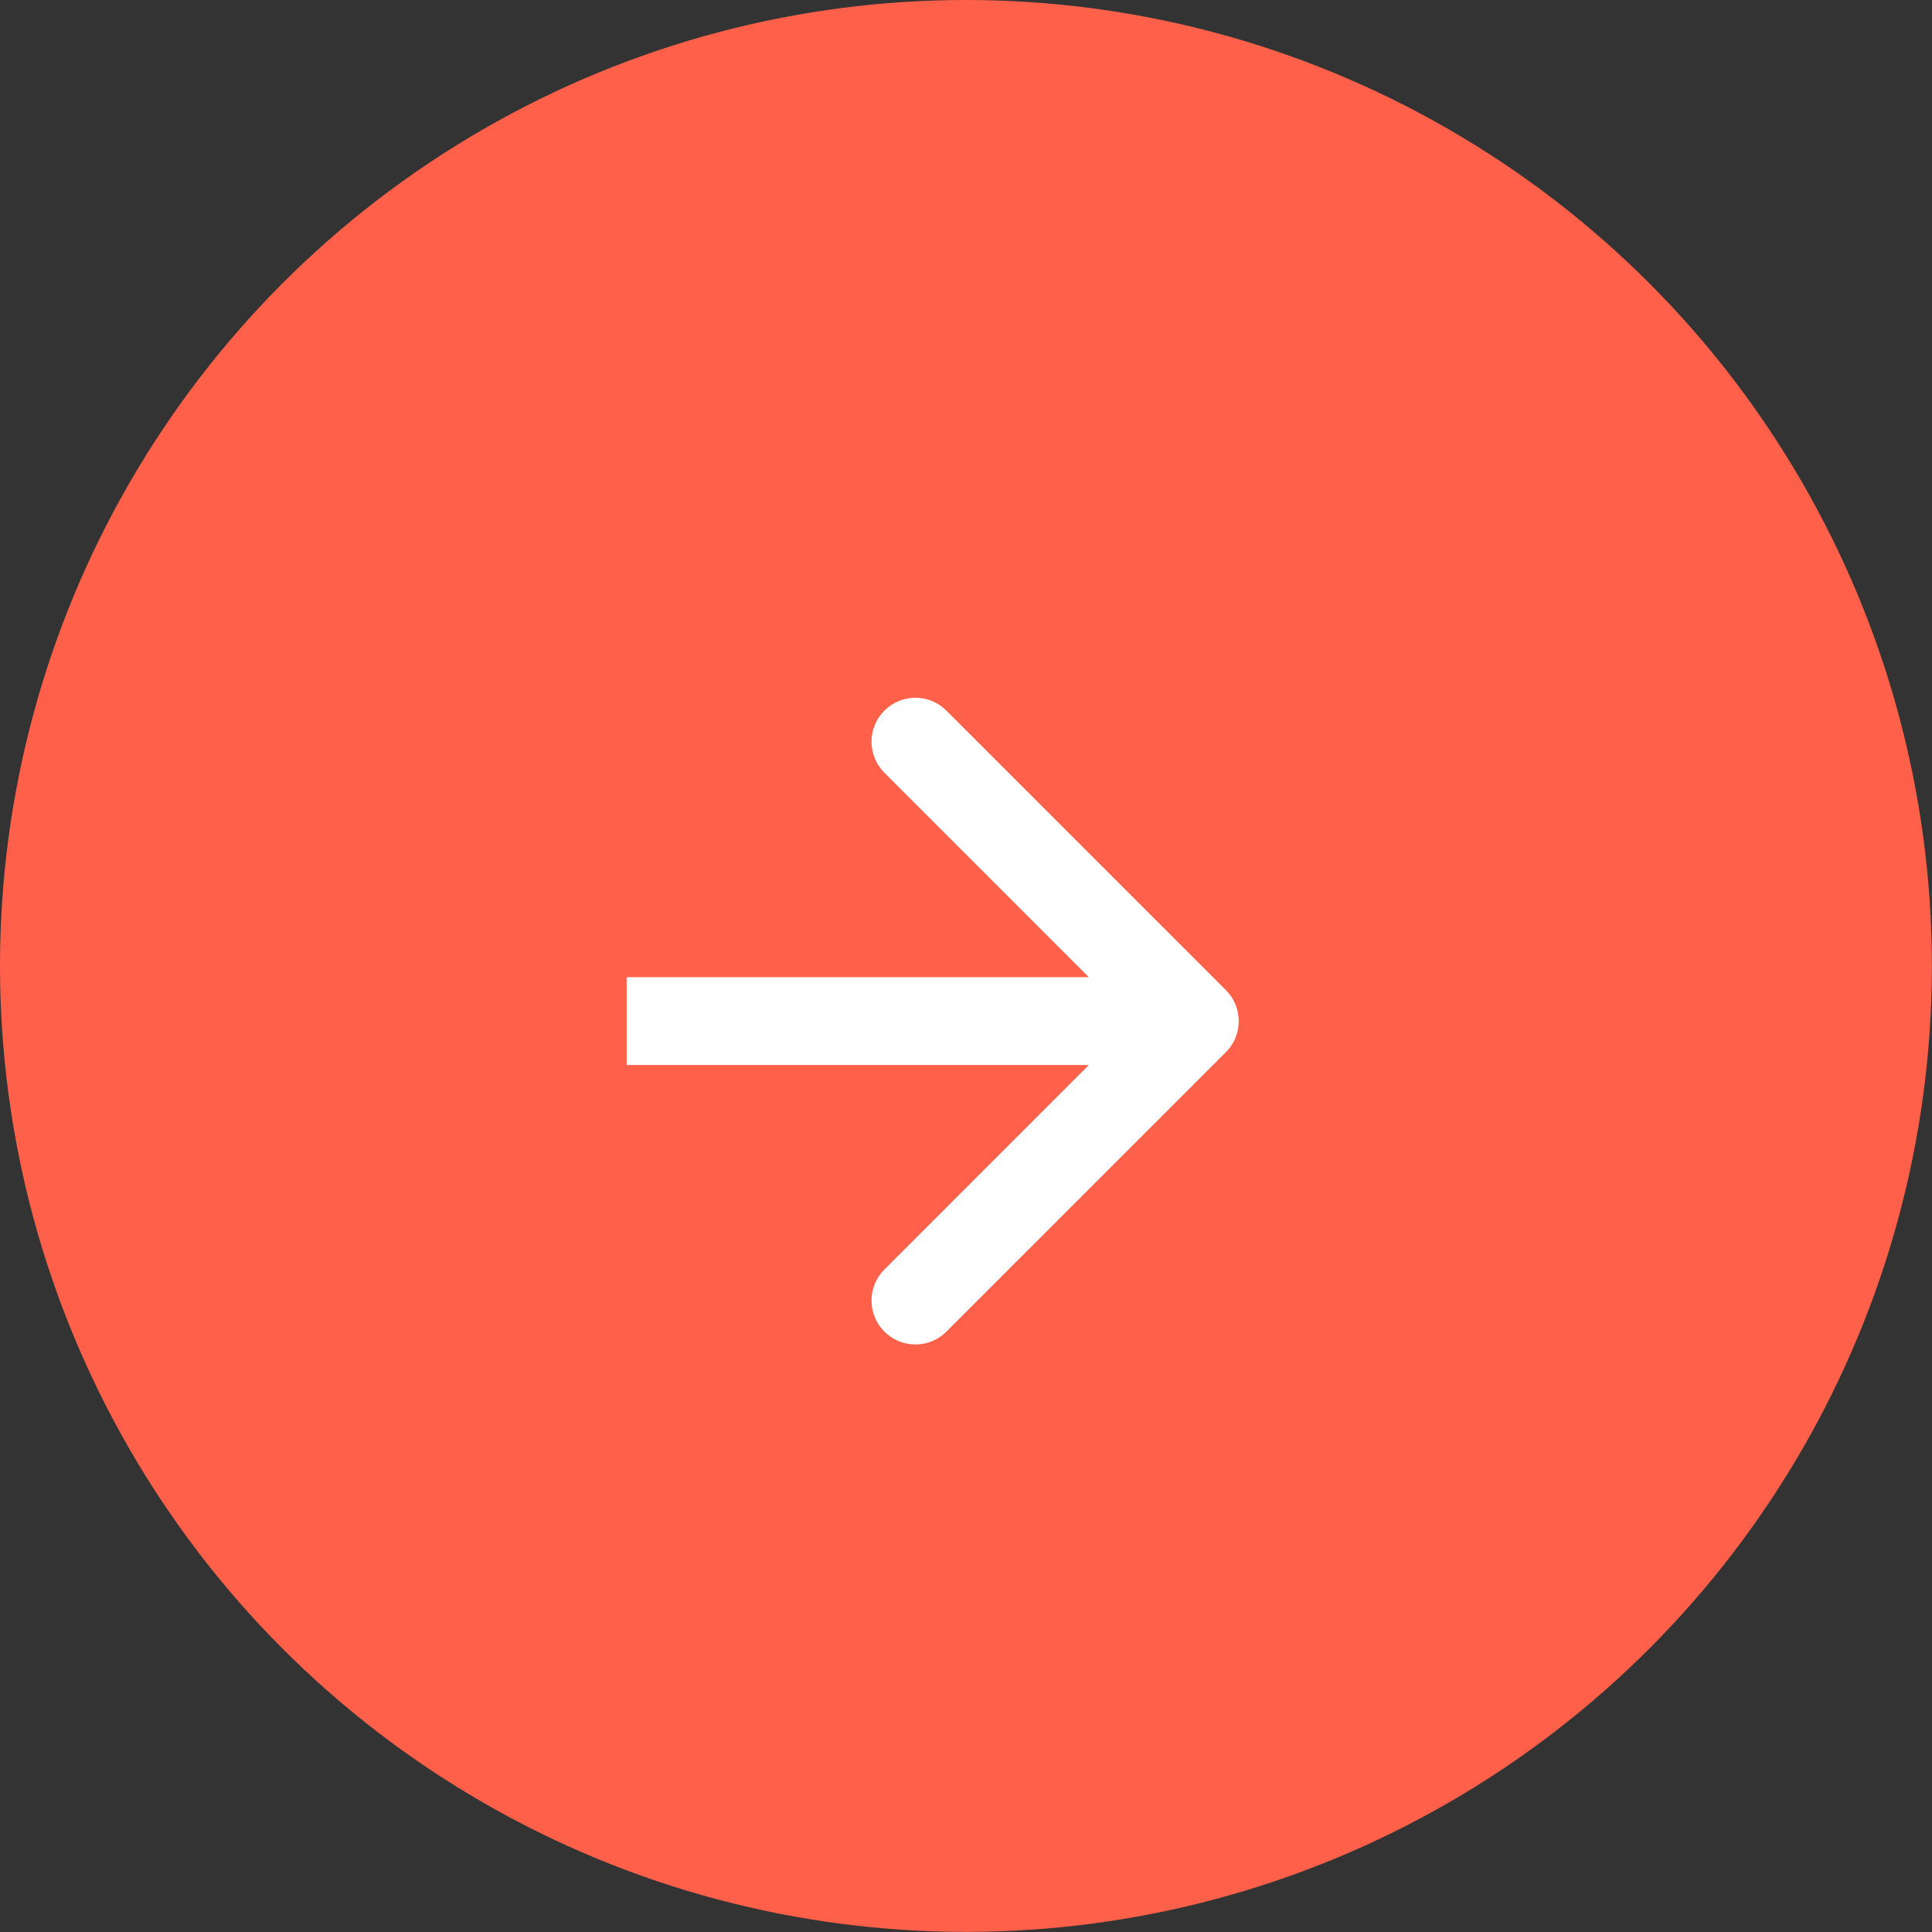
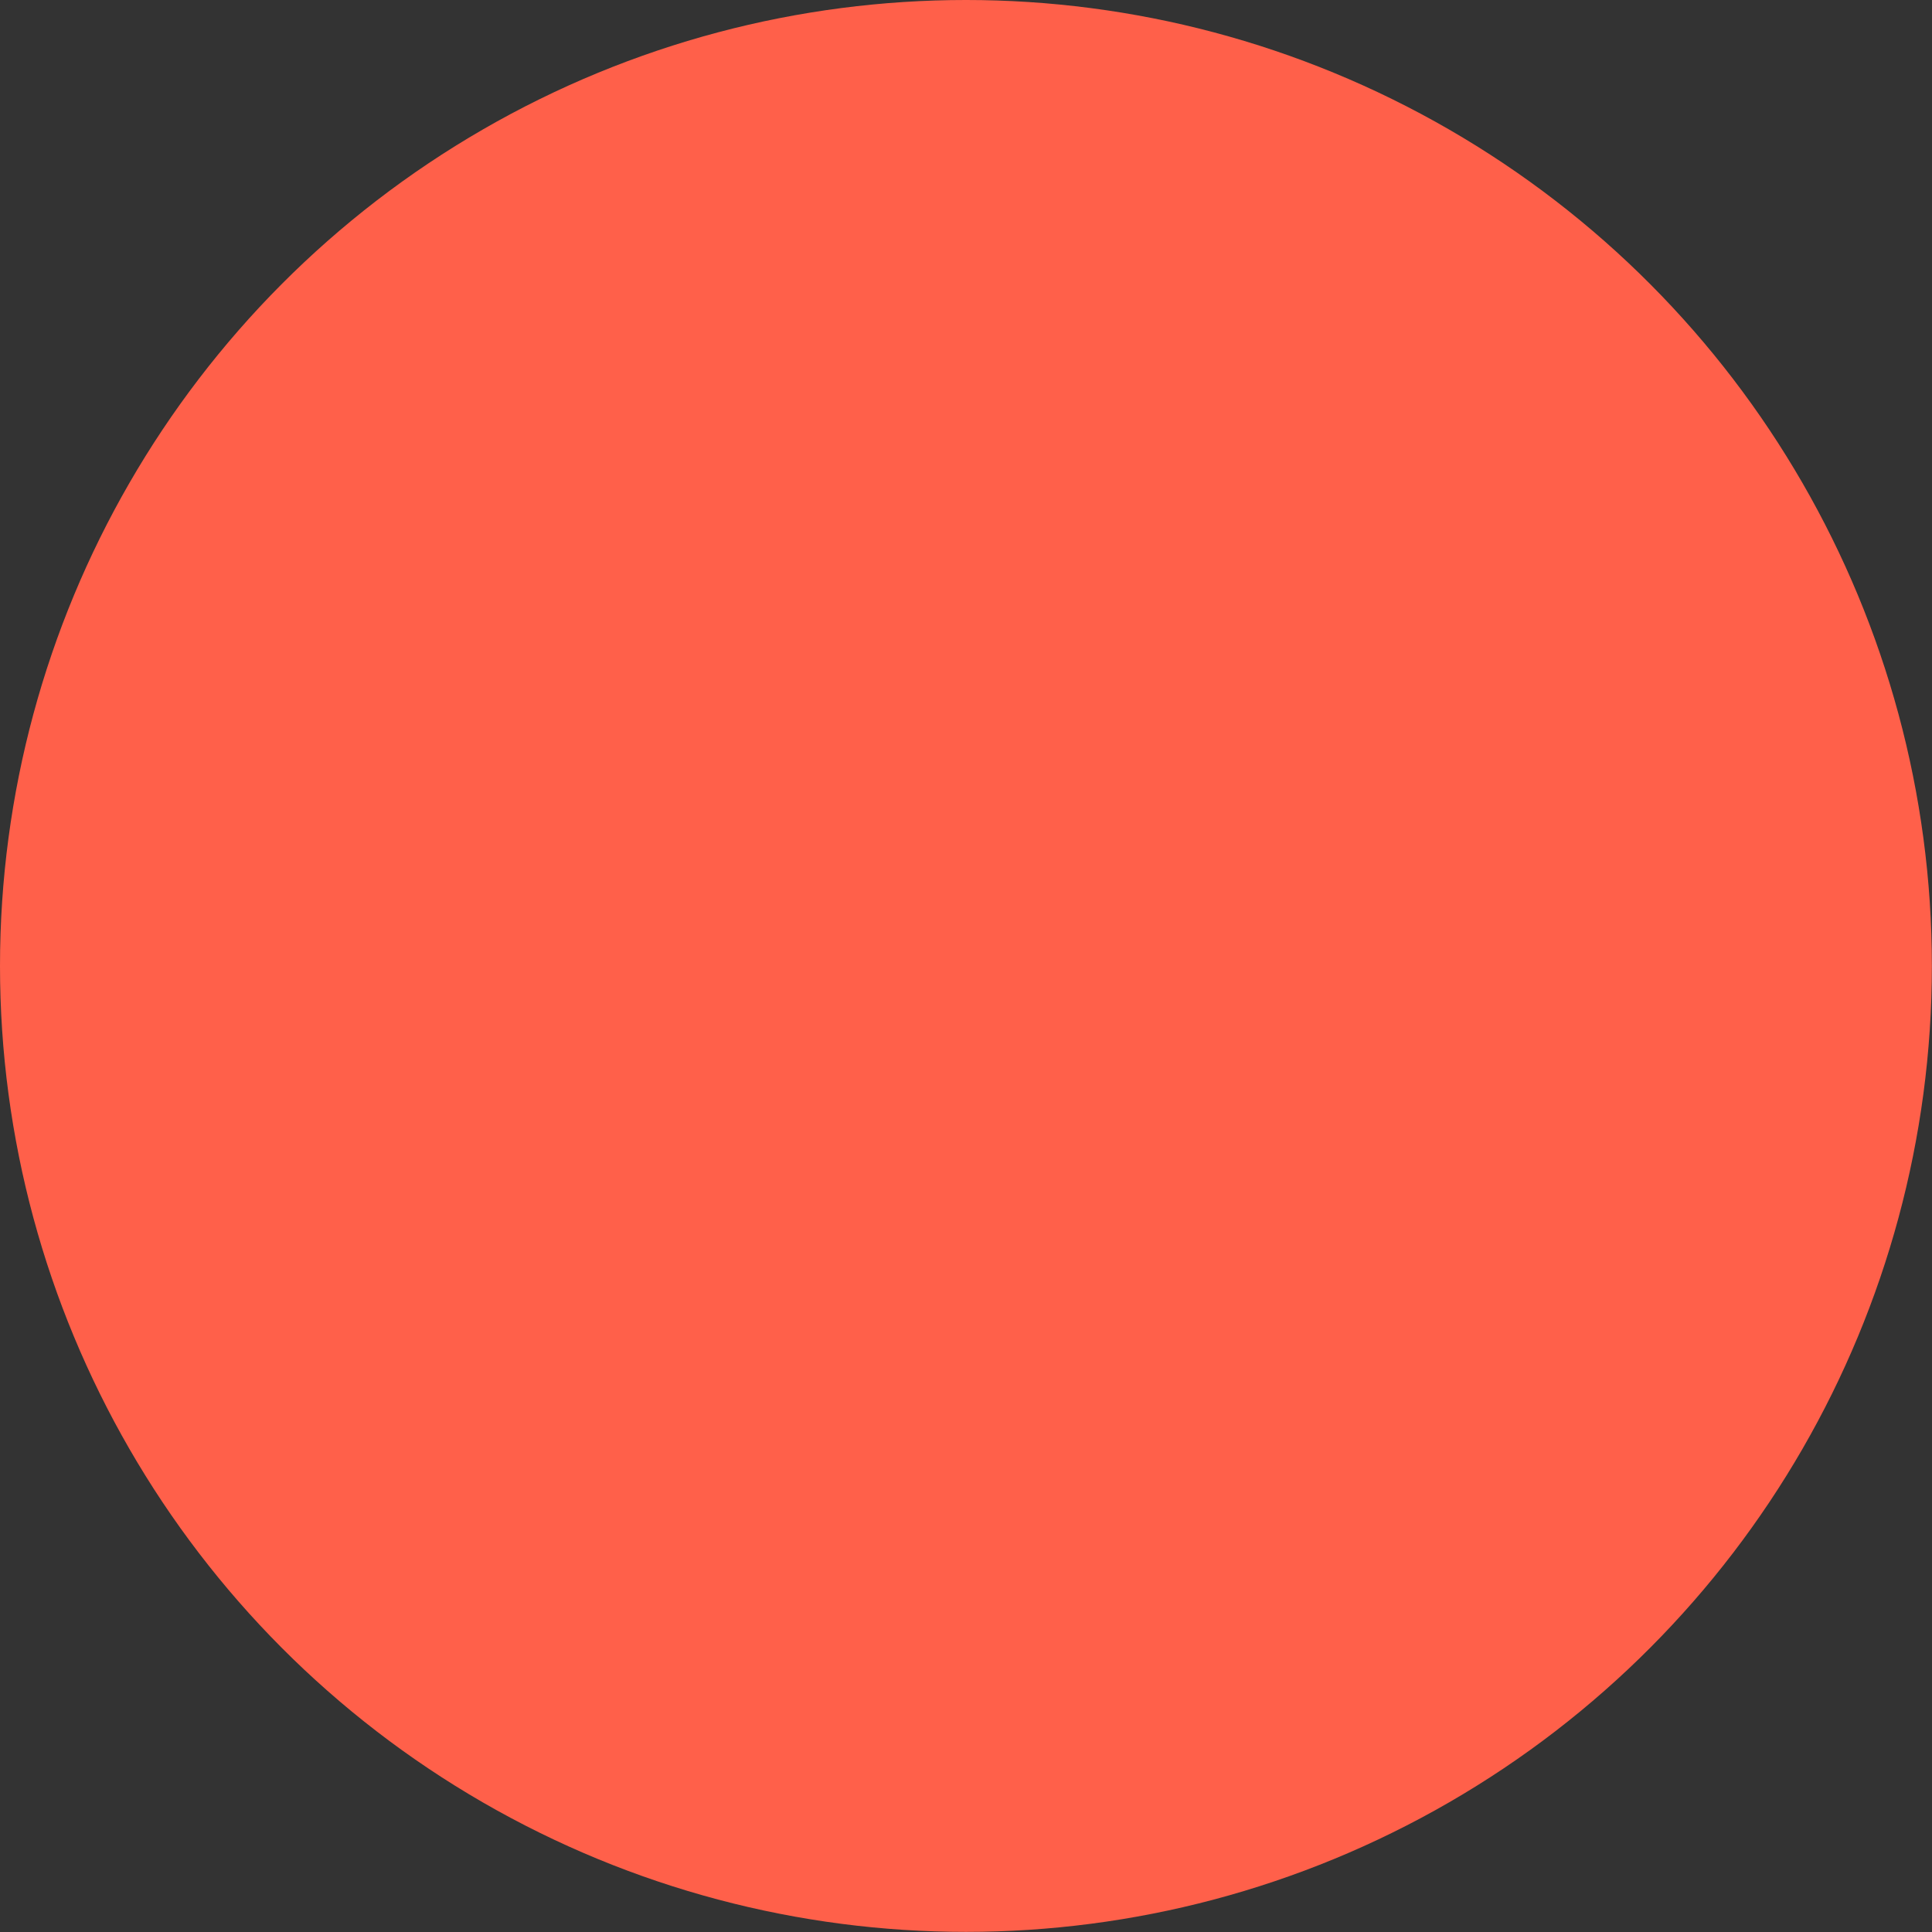
<svg xmlns="http://www.w3.org/2000/svg" width="33" height="33" viewBox="0 0 33 33" fill="none">
  <rect x="0" y="0" width="33" height="33" fill="#333333" stroke="none" />
  <circle cx="16.499" cy="16.499" r="16.499" fill="#FF604A" />
-   <path d="M20.939 17.972C21.232 17.679 21.232 17.204 20.939 16.911L16.166 12.138C15.873 11.845 15.399 11.845 15.106 12.138C14.813 12.431 14.813 12.906 15.106 13.199L19.348 17.441L15.106 21.684C14.813 21.977 14.813 22.452 15.106 22.745C15.399 23.038 15.873 23.038 16.166 22.745L20.939 17.972ZM10.704 17.441L10.704 18.191L20.409 18.191L20.409 17.441L20.409 16.691L10.704 16.691L10.704 17.441Z" fill="white" />
</svg>